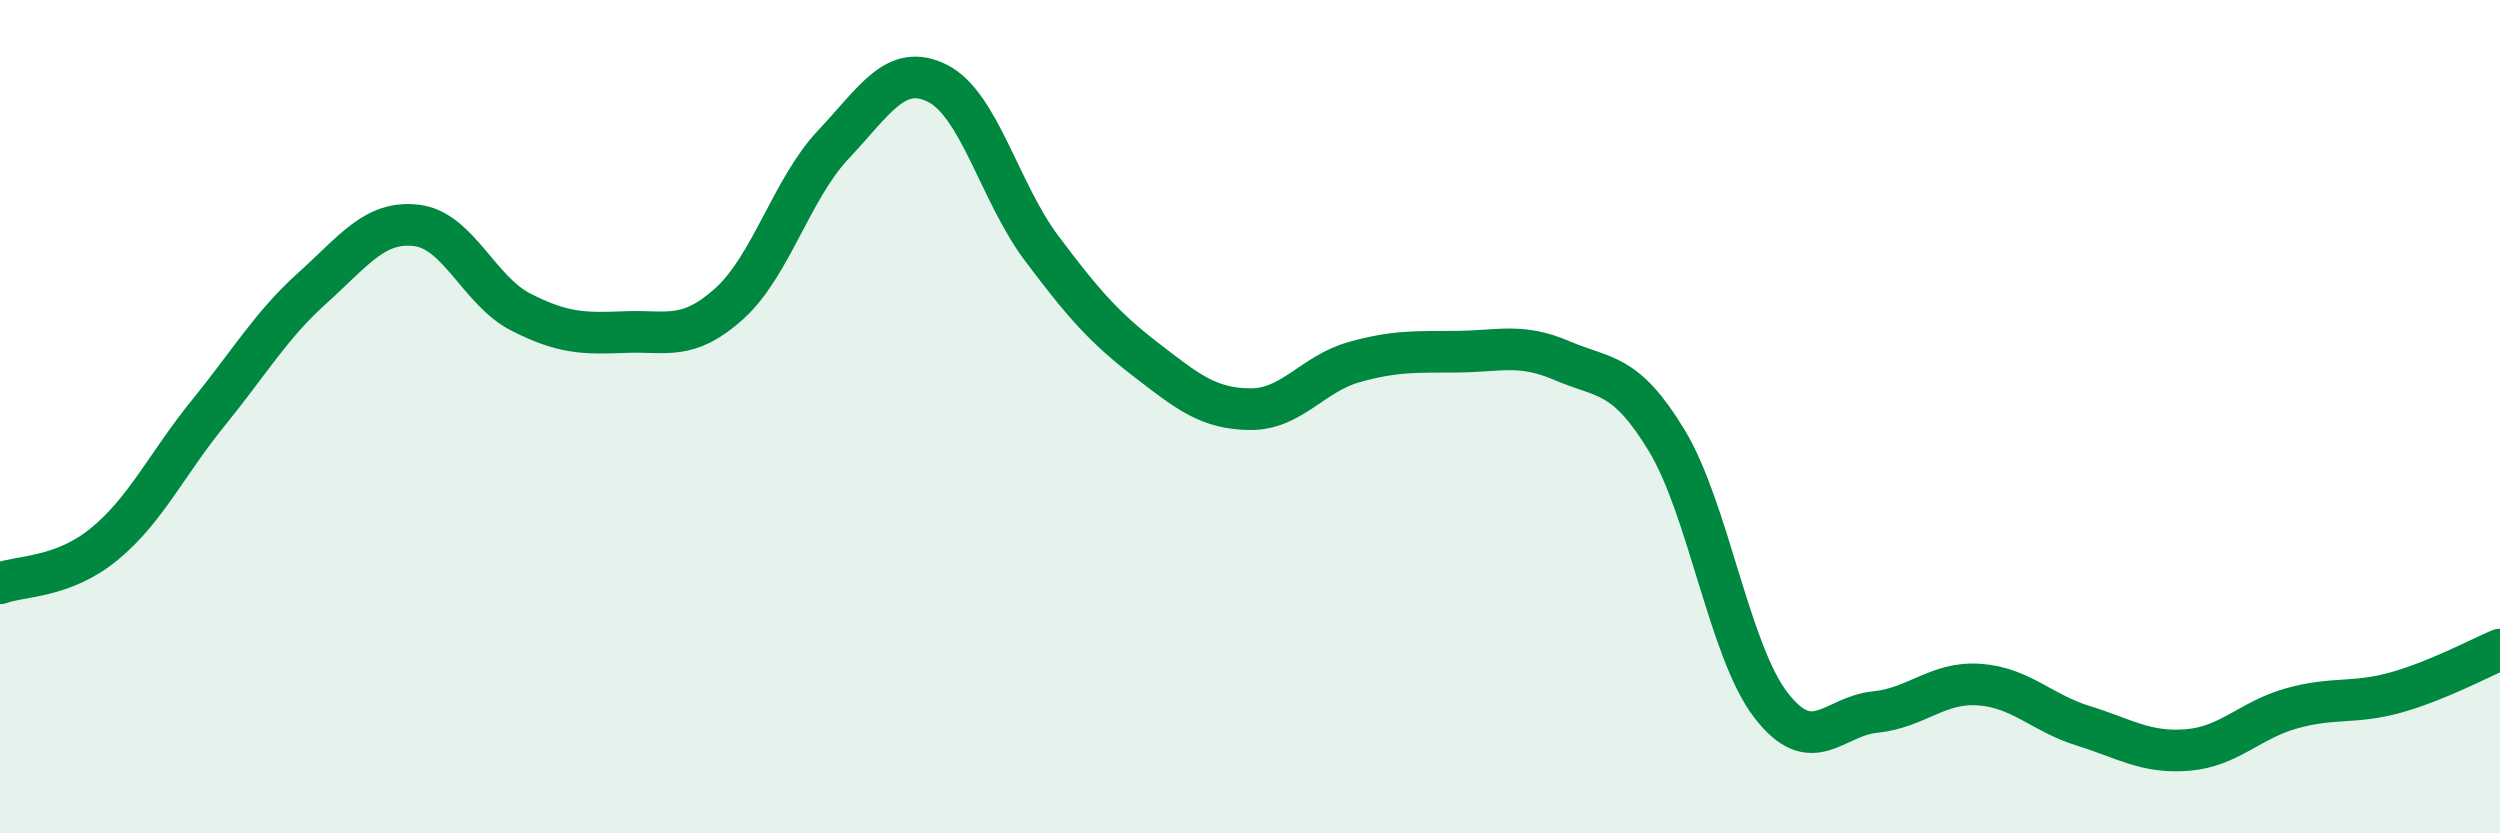
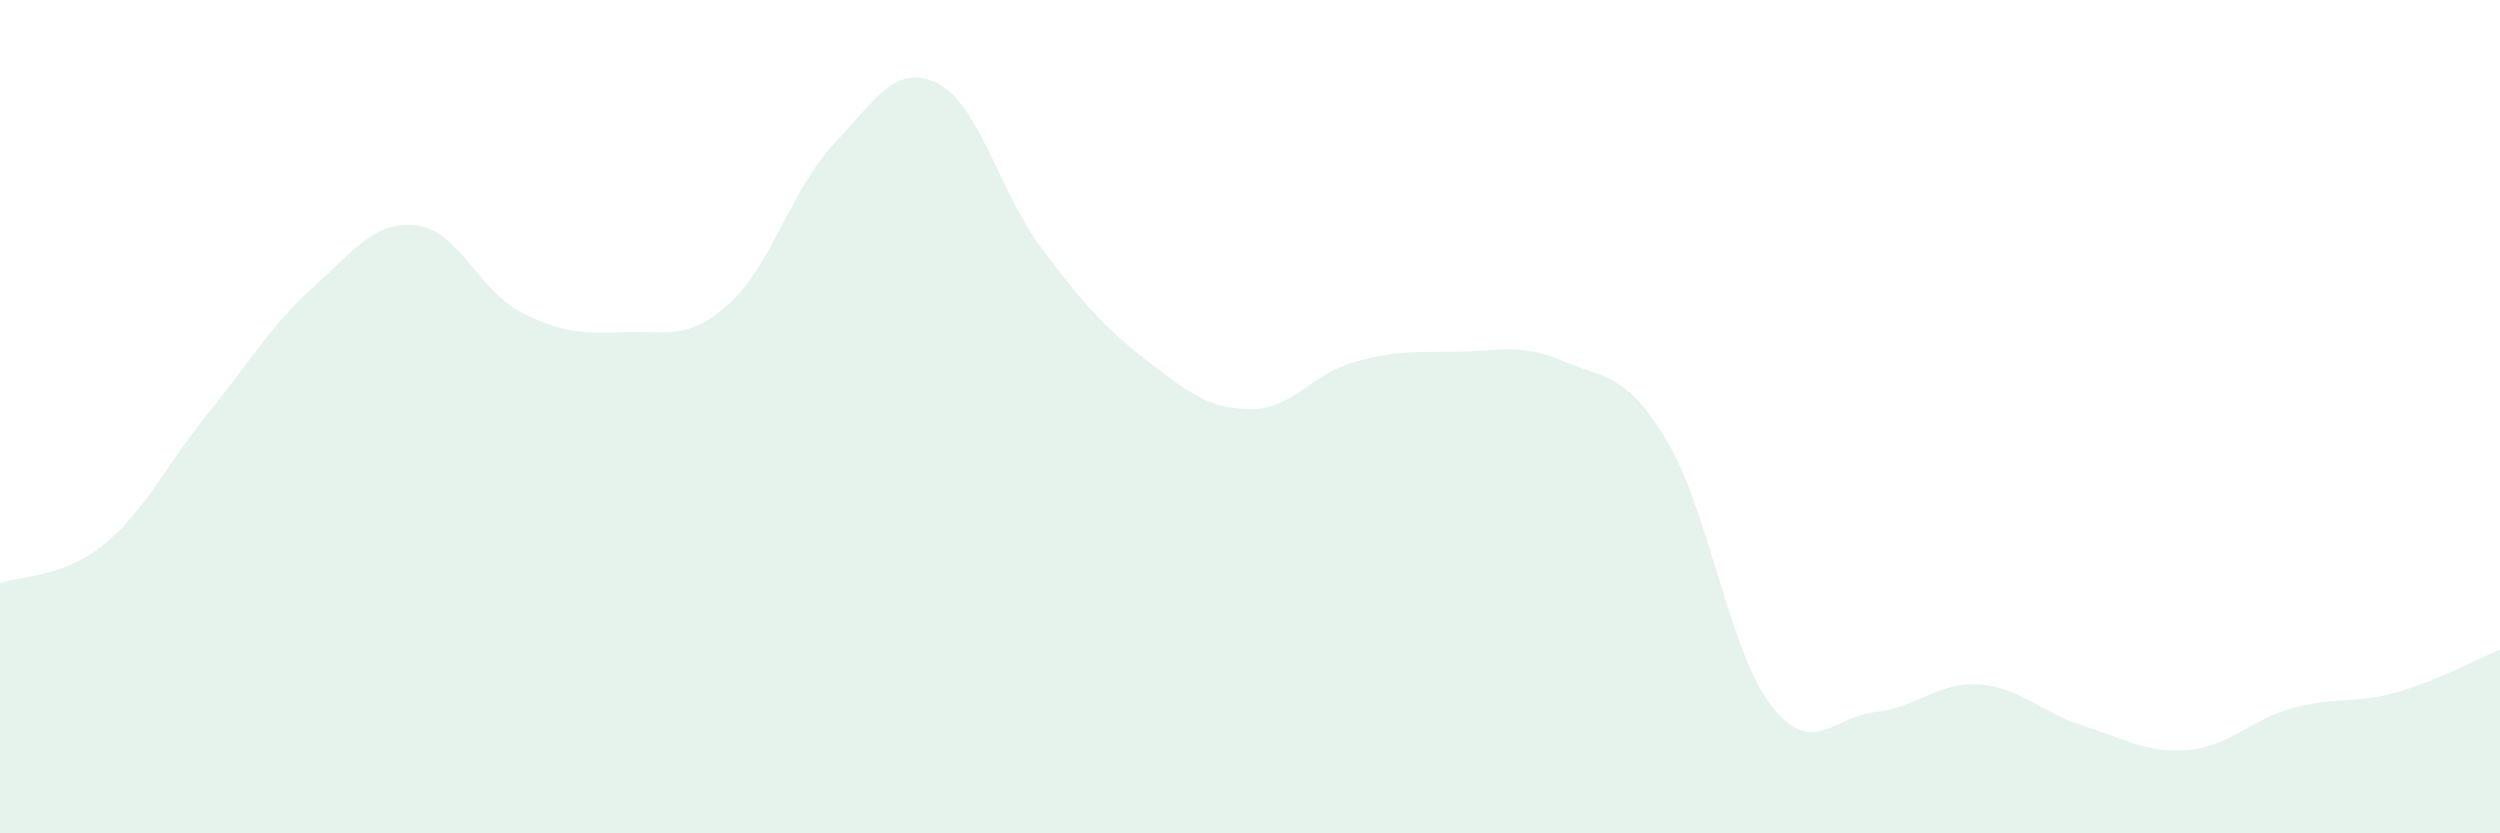
<svg xmlns="http://www.w3.org/2000/svg" width="60" height="20" viewBox="0 0 60 20">
  <path d="M 0,14 C 0.5,13.81 1.5,13.88 2.5,13.06 C 3.5,12.24 4,11.14 5,9.91 C 6,8.68 6.5,7.81 7.5,6.91 C 8.5,6.01 9,5.29 10,5.41 C 11,5.53 11.5,6.98 12.5,7.49 C 13.5,8 14,8.01 15,7.97 C 16,7.93 16.5,8.19 17.5,7.29 C 18.5,6.39 19,4.53 20,3.47 C 21,2.41 21.5,1.5 22.5,2 C 23.5,2.5 24,4.63 25,5.96 C 26,7.29 26.5,7.86 27.5,8.63 C 28.5,9.4 29,9.81 30,9.82 C 31,9.83 31.5,8.97 32.5,8.69 C 33.5,8.41 34,8.45 35,8.44 C 36,8.43 36.5,8.23 37.5,8.66 C 38.5,9.09 39,8.92 40,10.57 C 41,12.22 41.5,15.62 42.5,16.92 C 43.5,18.22 44,17.19 45,17.09 C 46,16.99 46.5,16.36 47.5,16.43 C 48.5,16.5 49,17.11 50,17.42 C 51,17.73 51.5,18.08 52.5,18 C 53.5,17.92 54,17.28 55,17 C 56,16.72 56.5,16.9 57.5,16.62 C 58.5,16.34 59.5,15.8 60,15.59L60 20L0 20Z" fill="#008740" opacity="0.1" stroke-linecap="round" stroke-linejoin="round" />
-   <path d="M 0,14 C 0.5,13.81 1.5,13.88 2.5,13.06 C 3.5,12.24 4,11.14 5,9.91 C 6,8.68 6.5,7.81 7.5,6.91 C 8.5,6.01 9,5.29 10,5.41 C 11,5.53 11.5,6.98 12.5,7.49 C 13.5,8 14,8.01 15,7.97 C 16,7.93 16.5,8.19 17.5,7.29 C 18.5,6.39 19,4.53 20,3.47 C 21,2.41 21.5,1.5 22.5,2 C 23.5,2.5 24,4.63 25,5.96 C 26,7.29 26.5,7.86 27.5,8.63 C 28.5,9.4 29,9.81 30,9.82 C 31,9.83 31.5,8.97 32.5,8.69 C 33.5,8.41 34,8.45 35,8.44 C 36,8.43 36.5,8.23 37.5,8.66 C 38.5,9.09 39,8.92 40,10.57 C 41,12.22 41.5,15.62 42.5,16.92 C 43.5,18.22 44,17.19 45,17.09 C 46,16.99 46.5,16.36 47.5,16.43 C 48.5,16.5 49,17.11 50,17.42 C 51,17.73 51.5,18.08 52.5,18 C 53.5,17.92 54,17.28 55,17 C 56,16.72 56.5,16.9 57.5,16.62 C 58.5,16.34 59.5,15.8 60,15.59" stroke="#008740" stroke-width="1" fill="none" stroke-linecap="round" stroke-linejoin="round" />
</svg>